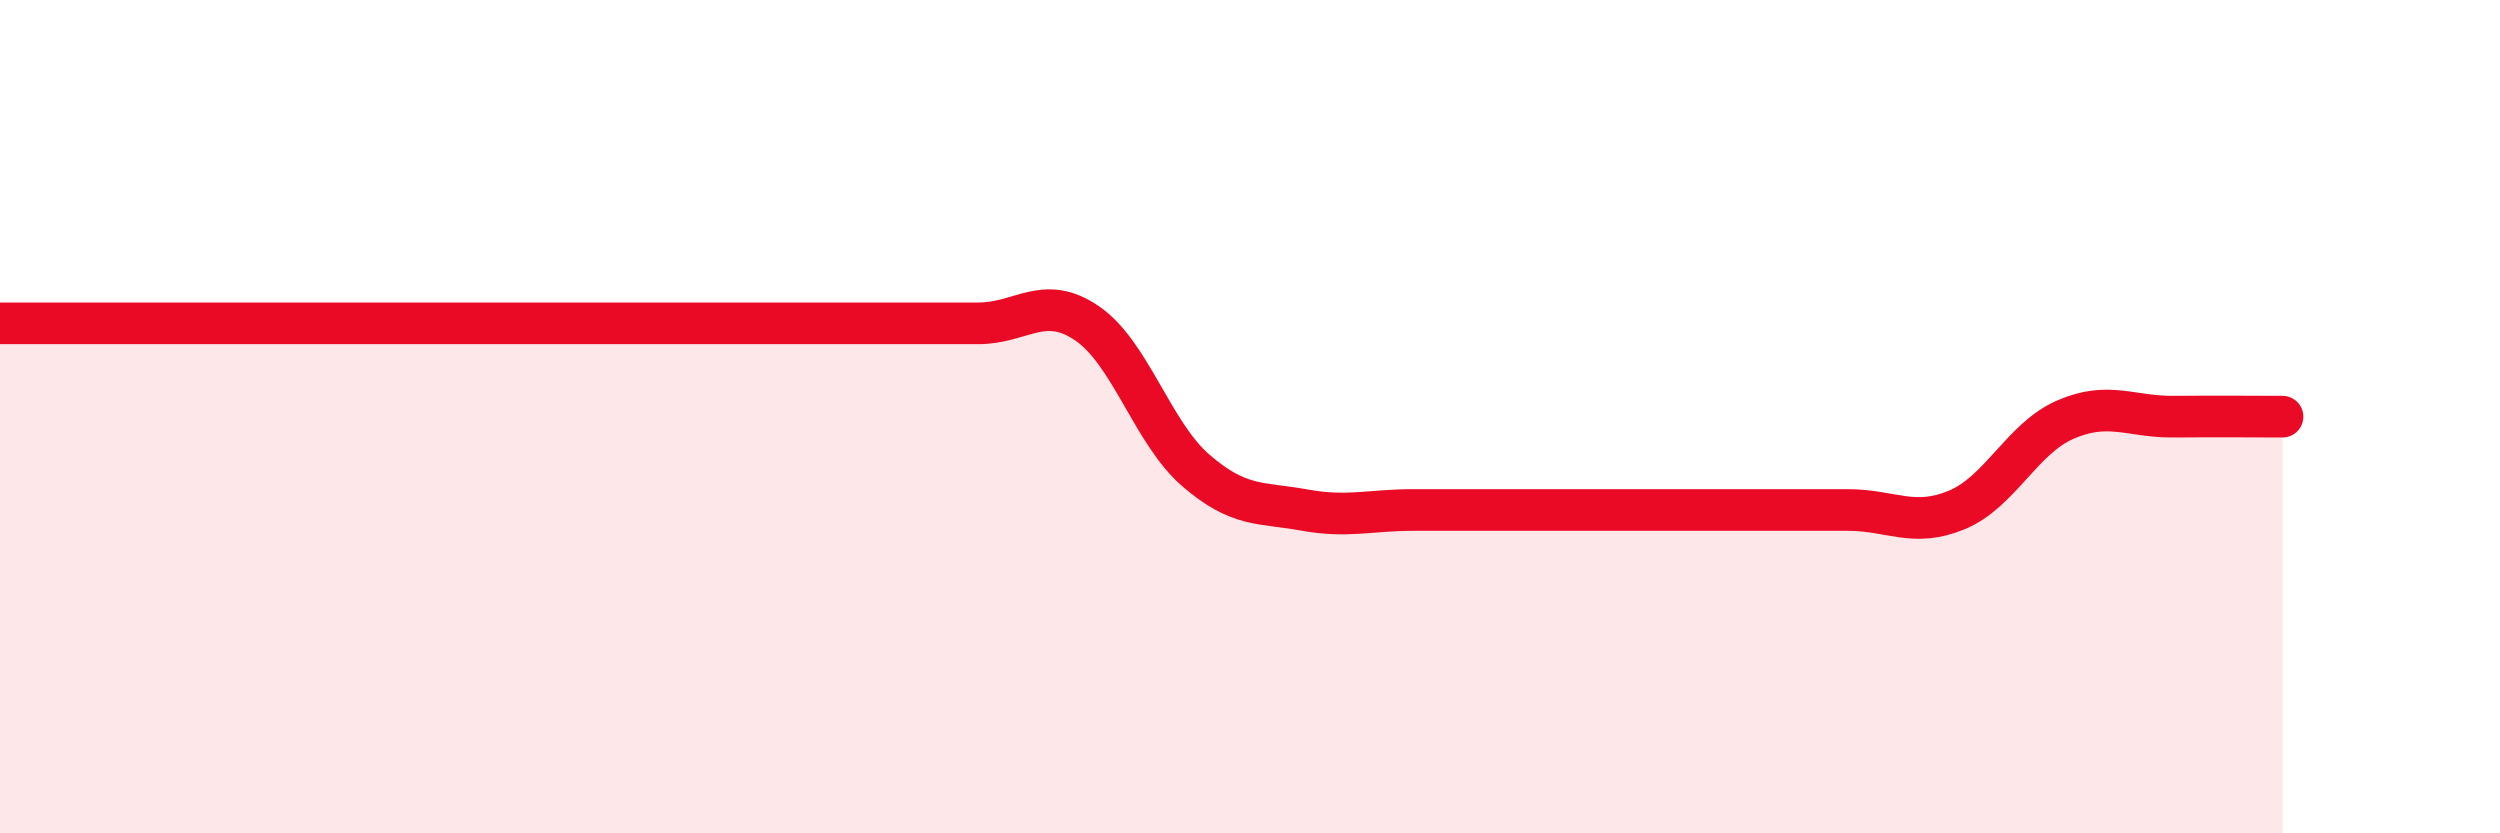
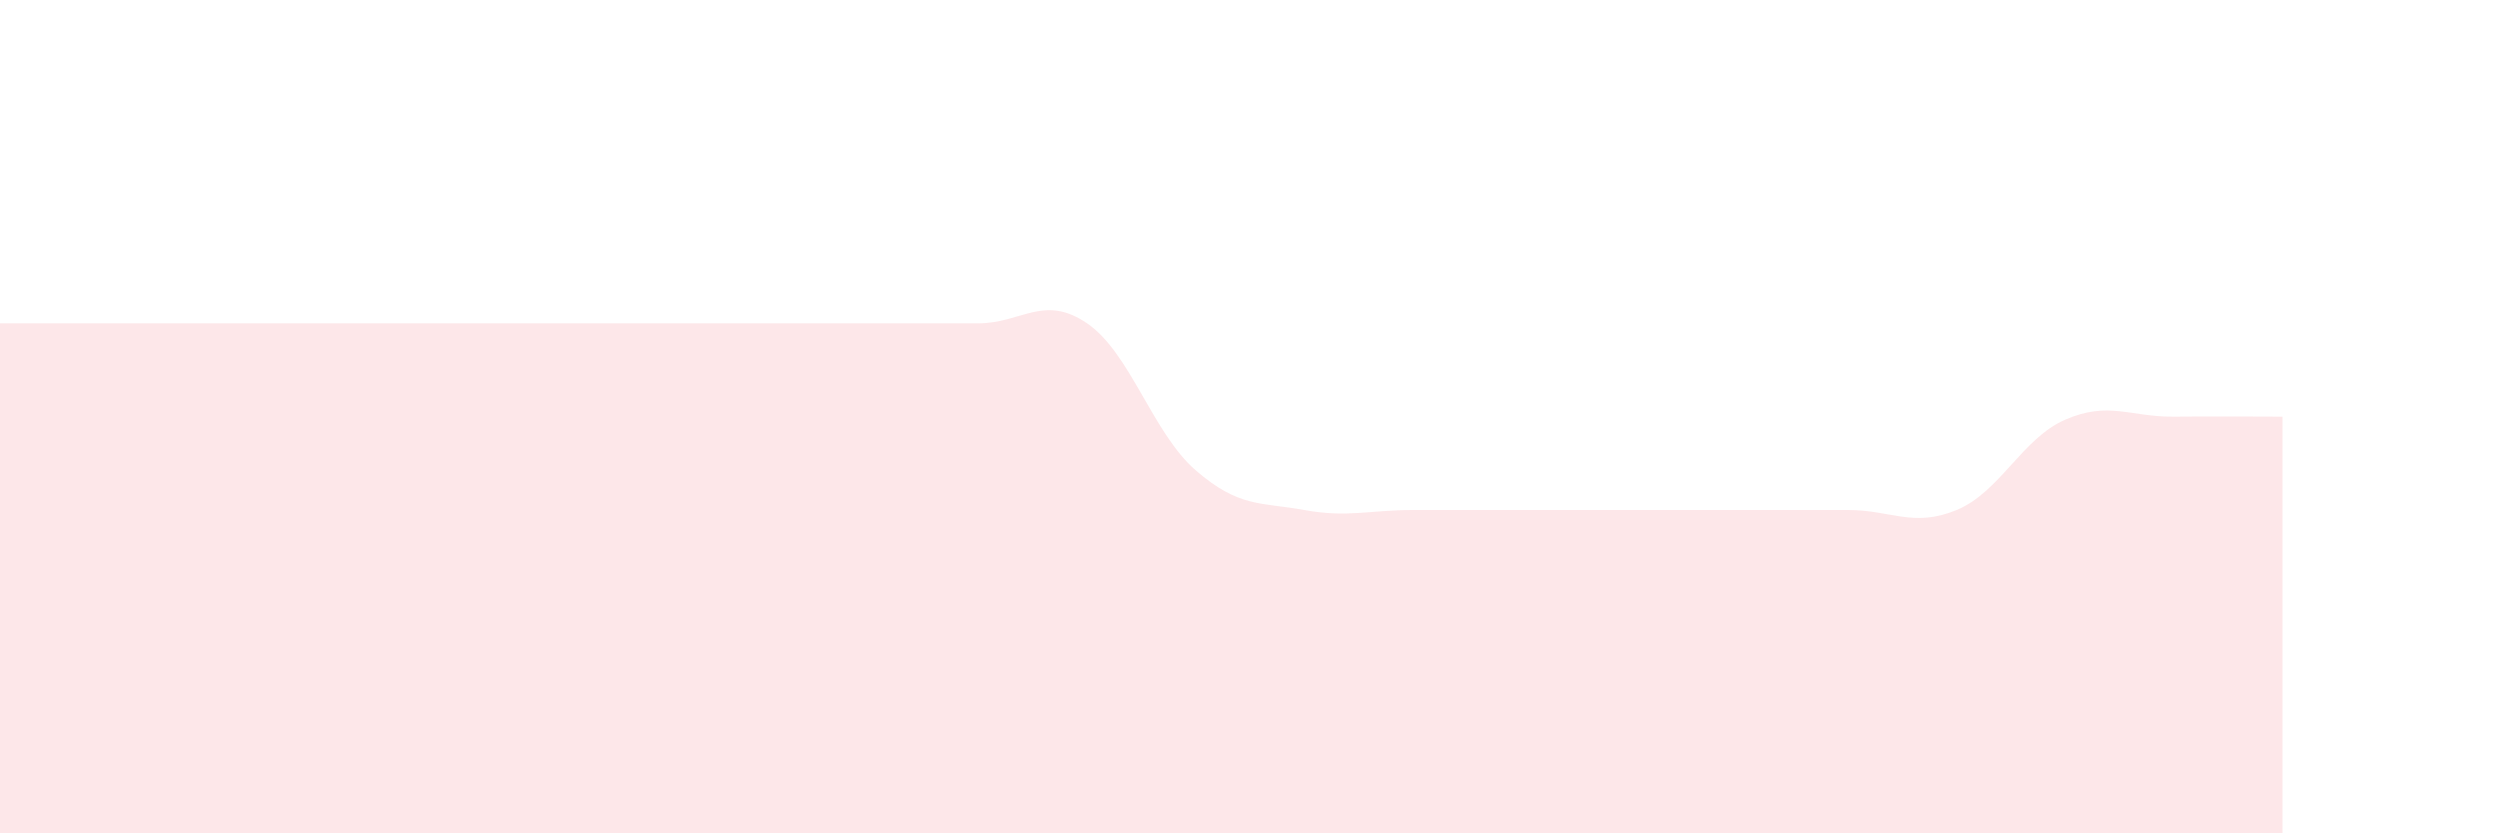
<svg xmlns="http://www.w3.org/2000/svg" width="60" height="20" viewBox="0 0 60 20">
  <path d="M 0,7.76 C 0.52,7.76 1.57,7.76 2.61,7.76 C 3.65,7.76 4.18,7.76 5.22,7.76 C 6.26,7.76 6.79,7.76 7.83,7.76 C 8.87,7.76 9.39,7.76 10.43,7.76 C 11.47,7.76 12,7.76 13.04,7.76 C 14.08,7.76 14.61,7.76 15.65,7.76 C 16.69,7.76 17.22,7.76 18.26,7.76 C 19.3,7.76 19.83,7.76 20.87,7.76 C 21.91,7.76 22.44,7.76 23.48,7.76 C 24.52,7.76 25.05,7.05 26.09,7.76 C 27.13,8.47 27.66,10.39 28.7,11.29 C 29.74,12.19 30.26,12.05 31.3,12.24 C 32.34,12.43 32.87,12.24 33.91,12.24 C 34.95,12.24 35.48,12.24 36.52,12.24 C 37.56,12.24 38.09,12.24 39.13,12.24 C 40.17,12.24 40.7,12.24 41.74,12.24 C 42.78,12.24 43.31,12.24 44.35,12.24 C 45.39,12.24 45.92,12.67 46.96,12.24 C 48,11.81 48.53,10.52 49.57,10.07 C 50.61,9.62 51.13,10.01 52.17,10 C 53.21,9.99 54.26,10 54.78,10L54.78 20L0 20Z" fill="#EB0A25" opacity="0.1" stroke-linecap="round" stroke-linejoin="round" />
-   <path d="M 0,7.76 C 0.52,7.76 1.57,7.76 2.61,7.76 C 3.65,7.76 4.18,7.76 5.22,7.76 C 6.26,7.76 6.79,7.76 7.83,7.76 C 8.87,7.76 9.39,7.76 10.43,7.76 C 11.47,7.76 12,7.76 13.04,7.76 C 14.08,7.76 14.61,7.76 15.65,7.76 C 16.69,7.76 17.22,7.76 18.26,7.76 C 19.3,7.76 19.83,7.76 20.87,7.76 C 21.91,7.76 22.44,7.76 23.48,7.76 C 24.52,7.76 25.05,7.05 26.09,7.76 C 27.13,8.47 27.66,10.39 28.7,11.29 C 29.74,12.19 30.26,12.05 31.3,12.24 C 32.34,12.43 32.87,12.24 33.91,12.24 C 34.95,12.24 35.48,12.24 36.52,12.24 C 37.56,12.24 38.09,12.24 39.13,12.24 C 40.17,12.24 40.7,12.24 41.74,12.24 C 42.78,12.24 43.31,12.24 44.35,12.24 C 45.39,12.24 45.92,12.67 46.96,12.24 C 48,11.81 48.53,10.52 49.57,10.07 C 50.61,9.62 51.13,10.01 52.17,10 C 53.21,9.99 54.26,10 54.78,10" stroke="#EB0A25" stroke-width="1" fill="none" stroke-linecap="round" stroke-linejoin="round" />
</svg>